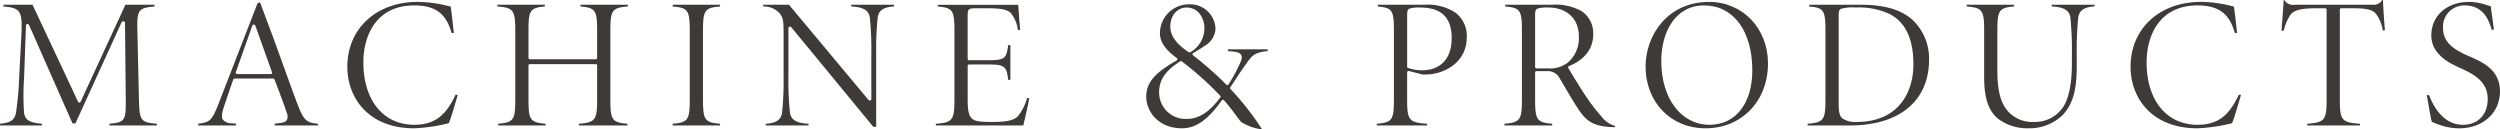
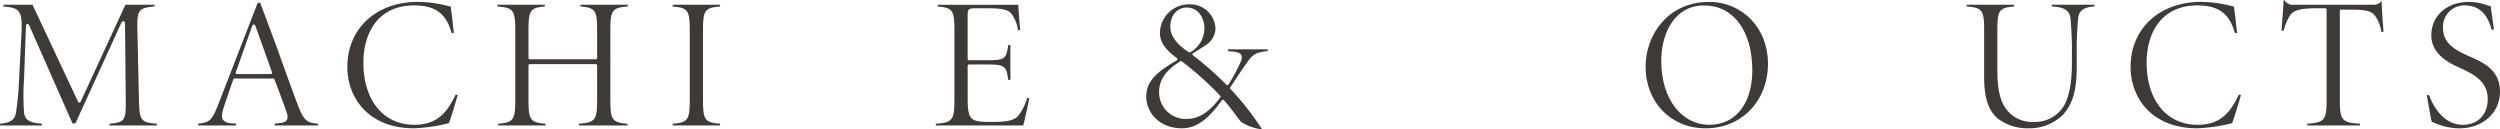
<svg xmlns="http://www.w3.org/2000/svg" id="レイヤー_1" data-name="レイヤー 1" viewBox="0 0 466.396 24.131">
  <defs>
    <style>
      .cls-1 {
        fill: #3e3a39;
      }
    </style>
  </defs>
  <title>ai-pc-02-title</title>
  <g>
    <path class="cls-1" d="M305.087,389.968l-.284-12.756c-.1-3.88.137-4.3,3.189-4.564v-.323h-5.427l-8.364,18.1a.264.264,0,0,1-.232.148.257.257,0,0,1-.232-.147l-8.5-18.1h-5.427v.322c3.266.268,3.578.882,3.33,5.636l-.39,7.44a57.769,57.769,0,0,1-.606,6.768c-.277,1.462-1.185,1.844-2.972,2.026v.326h7.815v-.323c-2.091-.18-3.128-.562-3.329-2.044a44.85,44.85,0,0,1,0-6.422l.354-9.884a.256.256,0,0,1,.256-.247h.071a.256.256,0,0,1,.234.152l8.117,18.378h.554l8.612-18.877a.256.256,0,0,1,.233-.149h.142a.256.256,0,0,1,.256.253l.142,14.278c.035,3.958-.139,4.3-3.047,4.56v.324h8.842v-.323C305.386,394.265,305.193,393.923,305.087,389.968Z" transform="translate(-279.167 -371.438)" />
    <path class="cls-1" d="M334.708,390.974c-.791-2.069-1.637-4.419-2.533-6.908-.668-1.856-1.361-3.782-2.074-5.708l-2.424-6.488-.468.183-7.258,18.709c-1.216,3.092-1.574,3.489-3.81,3.75v.33h7.07v-.328l-.832-.083a2.061,2.061,0,0,1-1.613-.646c-.295-.447-.251-1.1.155-2.346.51-1.531,1.424-4.27,1.776-5.185a.255.255,0,0,1,.239-.164h7.192a.256.256,0,0,1,.239.163c.906,2.331,2,5.261,2.274,6.186a1.637,1.637,0,0,1,.037,1.4c-.2.312-.607.479-1.354.56l-.905.113v.333h8.063v-.324C336.391,394.33,335.839,393.942,334.708,390.974Zm-4.831-5.825a.257.257,0,0,1-.209.108H323.4a.256.256,0,0,1-.241-.341l3.083-8.716a.256.256,0,0,1,.241-.17h.071a.257.257,0,0,1,.241.169l3.118,8.716A.257.257,0,0,1,329.878,385.148Z" transform="translate(-279.167 -371.438)" />
    <path class="cls-1" d="M356.459,394.717c-5.773,0-9.5-4.565-9.5-11.629,0-5.143,2.487-10.637,9.468-10.637,3.94,0,5.981,1.5,6.995,5.157l.409-.033c-.049-.433-.094-.851-.14-1.264-.13-1.2-.254-2.329-.441-3.641l-.407-.1a23.641,23.641,0,0,0-5.742-.78c-7.735,0-13.137,4.979-13.137,12.109,0,5.71,3.854,11.472,12.464,11.472a31.272,31.272,0,0,0,6.474-.953c.425-1.051.96-2.875,1.392-4.353.1-.329.187-.639.27-.917l-.4-.048C362.512,392.574,360.623,394.717,356.459,394.717Z" transform="translate(-279.167 -371.438)" />
    <path class="cls-1" d="M390.567,377.206v5.031a.255.255,0,0,1-.256.256H378.017a.255.255,0,0,1-.256-.256v-5.031c0-3.814.29-4.323,3.047-4.559v-.323h-8.842v.321c3.014.232,3.331.735,3.331,4.561v12.755c0,3.821-.3,4.326-3.189,4.56v.322h8.842v-.322c-2.885-.234-3.189-.739-3.189-4.56v-6.307a.255.255,0,0,1,.256-.256h12.294a.255.255,0,0,1,.256.256v6.307c0,3.829-.324,4.33-3.4,4.561v.321h9.055v-.322c-2.885-.234-3.188-.739-3.188-4.56V377.206c0-3.823.31-4.327,3.259-4.56v-.322h-8.842v.322C390.27,372.882,390.567,373.389,390.567,377.206Z" transform="translate(-279.167 -371.438)" />
    <path class="cls-1" d="M407.849,377.206v12.755c0,3.821-.3,4.326-3.189,4.56v.322H413.5v-.322c-2.885-.234-3.189-.739-3.189-4.56V377.206c0-3.82.3-4.326,3.189-4.56v-.322H404.66v.322C407.545,372.88,407.849,373.386,407.849,377.206Z" transform="translate(-279.167 -371.438)" />
-     <path class="cls-1" d="M441.436,374.69a57.269,57.269,0,0,1,.286,6.768v8.468a.255.255,0,0,1-.256.256H441.4a.256.256,0,0,1-.2-.092l-14.84-17.766h-4.8v.322a3.968,3.968,0,0,1,3.063,1.282c.7.9.729,1.535.729,4.092v7.688a57.315,57.315,0,0,1-.286,6.765c-.187,1.317-1.1,1.938-3.045,2.054v.315h7.992v-.316c-1.933-.114-3.253-.531-3.47-2.049a57.409,57.409,0,0,1-.286-6.768v-9.035a.255.255,0,0,1,.256-.256h.071a.256.256,0,0,1,.2.093l15.3,18.579h.544V381.458a57.3,57.3,0,0,1,.286-6.764c.188-1.318,1.1-1.939,3.045-2.054v-.315h-7.992v.316C439.9,372.754,441.219,373.171,441.436,374.69Z" transform="translate(-279.167 -371.438)" />
    <path class="cls-1" d="M464.445,394.185c-1.75,0-3.015,0-3.751-.464-.837-.528-1-1.817-1-3.724v-6.271a.255.255,0,0,1,.256-.256h3.579c1.6,0,2.4.075,2.929.521s.642,1.166.8,2.349h.406v-6.5h-.407c-.348,2.507-.6,2.834-3.731,2.834h-3.579a.255.255,0,0,1-.256-.256v-8.079c0-1.165.185-1.354,1.319-1.354H463.7c2.278,0,3.461.27,4.084.931a6.466,6.466,0,0,1,1.292,3.153l.406-.049c-.151-1.731-.3-3.834-.354-4.692H454.106v.322c2.821.235,3.118.742,3.118,4.56v12.755c0,3.831-.331,4.332-3.472,4.562v.32h16.309c.29-1.07.907-3.919,1.132-5.085l-.407-.049a9.414,9.414,0,0,1-1.692,3.369C468.2,394.051,466.333,394.185,464.445,394.185Z" transform="translate(-279.167 -371.438)" />
    <path class="cls-1" d="M510.728,381.7c.257.469.024,1.1-.561,2.243a27.3,27.3,0,0,1-1.824,3.252.254.254,0,0,1-.188.111.249.249,0,0,1-.205-.075,61.077,61.077,0,0,0-6.208-5.467.256.256,0,0,1,.025-.425c1.372-.807,2.25-1.4,2.744-1.758a3.86,3.86,0,0,0,1.417-2.769,4.719,4.719,0,0,0-4.952-4.563,5.4,5.4,0,0,0-5.413,5.378c0,1.626.944,3.016,3.156,4.648a.256.256,0,0,1-.022.427c-3.221,1.895-5.685,3.6-5.685,6.759,0,2.864,2.332,5.909,6.653,5.909,2.606,0,4.833-1.558,7.445-5.208a.256.256,0,0,1,.194-.107h.014a.255.255,0,0,1,.191.085c.907,1.017,1.745,2.143,2.356,2.965.371.5.663.891.829,1.07a9.187,9.187,0,0,0,3.878,1.39l.025-.033a51.919,51.919,0,0,0-5.873-7.493.256.256,0,0,1-.025-.316q.386-.579.775-1.174c.672-1.022,1.367-2.079,2.135-3.155,1.125-1.583,1.556-2.188,4.062-2.424v-.325h-7.425v.326l.9.084C510.07,381.151,510.527,381.338,510.728,381.7ZM497.5,376.427c0-2.354,1.519-3.586,3.019-3.586,2.192,0,3.338,1.947,3.338,3.87a5.137,5.137,0,0,1-2.628,4.464.257.257,0,0,1-.282,0C498.655,379.692,497.5,378.094,497.5,376.427Zm9.318,13.193c-1.4,1.862-3.382,4-6.228,4a4.938,4.938,0,0,1-5.181-5c0-2.271,1.217-4.043,3.947-5.745a.256.256,0,0,1,.29.013,60.1,60.1,0,0,1,7.151,6.4A.256.256,0,0,1,506.813,389.62Z" transform="translate(-279.167 -371.438)" />
-     <path class="cls-1" d="M550.645,373.765a9.491,9.491,0,0,0-5.732-1.44H536.2v.323c2.725.236,3.012.746,3.012,4.559v12.755c0,3.821-.3,4.326-3.189,4.56v.322H545.4v-.319c-3.4-.228-3.72-.684-3.72-4.563V384.93a.256.256,0,0,1,.319-.248l2.591.665a12.64,12.64,0,0,0,1.53-.069c3.328-.416,6.685-2.7,6.685-6.868A5.436,5.436,0,0,0,550.645,373.765Zm-6.051,10.783a7.29,7.29,0,0,1-2.765-.448.256.256,0,0,1-.148-.232V374.23c0-.655.081-1.062.494-1.2a5.977,5.977,0,0,1,1.888-.19c3.987,0,5.925,1.857,5.925,5.677C549.987,384.113,545.858,384.548,544.593,384.548Z" transform="translate(-279.167 -371.438)" />
-     <path class="cls-1" d="M577.909,393.137a33.076,33.076,0,0,1-2.992-3.918c-.979-1.436-2.286-3.617-2.987-4.789l-.174-.29a.257.257,0,0,1,.123-.369c2.061-.839,4.518-2.556,4.518-5.963a4.927,4.927,0,0,0-2.218-4.318,10,10,0,0,0-5.462-1.167h-8.744v.322c2.821.235,3.118.742,3.118,4.56v12.755c0,3.824-.31,4.328-3.26,4.56v.322h8.913v-.322c-2.885-.234-3.189-.739-3.189-4.56v-5a.255.255,0,0,1,.256-.256h1.913a2.524,2.524,0,0,1,2.45,1.4c.235.394.495.836.77,1.307.876,1.493,1.965,3.351,2.8,4.564,1.281,1.854,2.423,3.079,6.457,3.184h.259l.024-.227A4.824,4.824,0,0,1,577.909,393.137Zm-10.043-8.943h-2.055a.255.255,0,0,1-.256-.256V374.23c0-.655.081-1.062.494-1.2a6.626,6.626,0,0,1,2.065-.19c2.586,0,5.606,1.431,5.606,5.464a5.953,5.953,0,0,1-2.152,4.878A5.459,5.459,0,0,1,567.866,384.194Z" transform="translate(-279.167 -371.438)" />
    <path class="cls-1" d="M597.991,371.793c-7.681,0-11.826,6.2-11.826,12.039,0,6.688,4.706,11.542,11.188,11.542,6.75,0,11.649-5.093,11.649-12.109C609,376.725,604.268,371.793,597.991,371.793Zm.106,22.924c-5.3,0-9.007-4.9-9.007-11.913,0-5.154,2.467-10.354,7.979-10.354,5.472,0,9.007,4.759,9.007,12.125C606.077,390.736,602.945,394.717,598.1,394.717Z" transform="translate(-279.167 -371.438)" />
-     <path class="cls-1" d="M626.34,372.324h-9.665v.323c2.757.236,3.047.744,3.047,4.559v12.755c0,3.826-.317,4.329-3.331,4.561v.321h7.893c9.247,0,14.767-4.593,14.767-12.287a9.892,9.892,0,0,0-3-7.325C633.964,373.275,630.788,372.324,626.34,372.324Zm-.779,21.861a4.209,4.209,0,0,1-2.681-.663c-.593-.508-.693-1.324-.693-2.959V374.3c0-.661.083-1.1.494-1.235a7.744,7.744,0,0,1,2.632-.226,13.709,13.709,0,0,1,6.357,1.2c3,1.559,4.457,4.647,4.457,9.438C636.127,388.654,633.352,394.185,625.561,394.185Z" transform="translate(-279.167 -371.438)" />
    <path class="cls-1" d="M665.41,374.69a58.7,58.7,0,0,1,.286,6.8v1.913c0,2.064-.212,5.849-1.636,8.007a6.282,6.282,0,0,1-5.422,2.772,6.031,6.031,0,0,1-5.312-2.553c-1.062-1.542-1.534-3.707-1.534-7.021v-7.405c0-3.817.3-4.324,3.118-4.56v-.322h-8.842v.322c2.949.233,3.259.737,3.259,4.56v8.645c0,3.9.813,6.3,2.634,7.773a9.094,9.094,0,0,0,5.649,1.75,8.906,8.906,0,0,0,6.368-2.47c1.864-1.992,2.624-4.61,2.624-9.037v-2.374a58.723,58.723,0,0,1,.285-6.8c.188-1.318,1.1-1.939,3.045-2.054v-.315H661.94v.316C663.874,372.754,665.193,373.171,665.41,374.69Z" transform="translate(-279.167 -371.438)" />
    <path class="cls-1" d="M689.138,394.717c-5.773,0-9.5-4.565-9.5-11.629,0-5.143,2.487-10.637,9.468-10.637,3.94,0,5.981,1.5,6.995,5.157l.409-.033c-.049-.433-.094-.851-.14-1.264-.13-1.2-.254-2.329-.441-3.641l-.407-.1a23.641,23.641,0,0,0-5.742-.78c-7.735,0-13.137,4.979-13.137,12.109,0,5.71,3.854,11.472,12.464,11.472a31.272,31.272,0,0,0,6.474-.953c.425-1.051.96-2.875,1.392-4.353.1-.329.187-.639.27-.917l-.4-.048C695.191,392.574,693.3,394.717,689.138,394.717Z" transform="translate(-279.167 -371.438)" />
-     <path class="cls-1" d="M723.6,371.438a1.865,1.865,0,0,1-1.784.886H707.291a1.919,1.919,0,0,1-1.979-.886H705.2c-.049,1.082-.142,2.3-.239,3.582-.054.709-.109,1.43-.158,2.142h.417a9.159,9.159,0,0,1,1.233-2.949c.6-.761,1.62-1.231,4.843-1.231h1.665a.255.255,0,0,1,.256.256v16.723c0,3.836-.344,4.333-3.614,4.562v.32h9.834v-.319c-3.434-.228-3.755-.682-3.755-4.563V373.238a.255.255,0,0,1,.256-.256h2.374c2.324,0,3.432.273,4.088,1.007a6.624,6.624,0,0,1,1.286,3.148l.408-.049c-.153-1.819-.316-4.155-.363-5.649Z" transform="translate(-279.167 -371.438)" />
+     <path class="cls-1" d="M723.6,371.438a1.865,1.865,0,0,1-1.784.886H707.291a1.919,1.919,0,0,1-1.979-.886H705.2c-.049,1.082-.142,2.3-.239,3.582-.054.709-.109,1.43-.158,2.142h.417a9.159,9.159,0,0,1,1.233-2.949c.6-.761,1.62-1.231,4.843-1.231h1.665a.255.255,0,0,1,.256.256v16.723c0,3.836-.344,4.333-3.614,4.562v.32h9.834v-.319c-3.434-.228-3.755-.682-3.755-4.563V373.238h2.374c2.324,0,3.432.273,4.088,1.007a6.624,6.624,0,0,1,1.286,3.148l.408-.049c-.153-1.819-.316-4.155-.363-5.649Z" transform="translate(-279.167 -371.438)" />
    <path class="cls-1" d="M739.928,381.987l-.271-.118c-2.49-1.114-4.724-2.352-4.724-5.23a3.969,3.969,0,0,1,4.083-4.189c3.534,0,4.535,2.94,5,4.546l.412-.049c-.09-.671-.173-1.271-.248-1.815-.136-.985-.248-1.793-.335-2.532-.267-.063-.562-.158-.85-.25l-.339-.107a10.151,10.151,0,0,0-2.865-.449c-4.146,0-7.042,2.576-7.042,6.263s3.761,5.342,5.368,6.054c.176.078.325.144.44.2,1.99.964,4.715,2.285,4.715,5.581,0,2.932-1.825,4.827-4.649,4.827-3.9,0-5.74-4.023-6.3-5.567l-.417.066c.087.48.176.99.265,1.5.237,1.359.482,2.761.675,3.451l.076.032c.417.176.987.417,1.74.657a11.129,11.129,0,0,0,3.288.519c4.409,0,7.61-2.888,7.61-6.866C745.563,384.448,742.306,383.026,739.928,381.987Z" transform="translate(-279.167 -371.438)" />
  </g>
</svg>